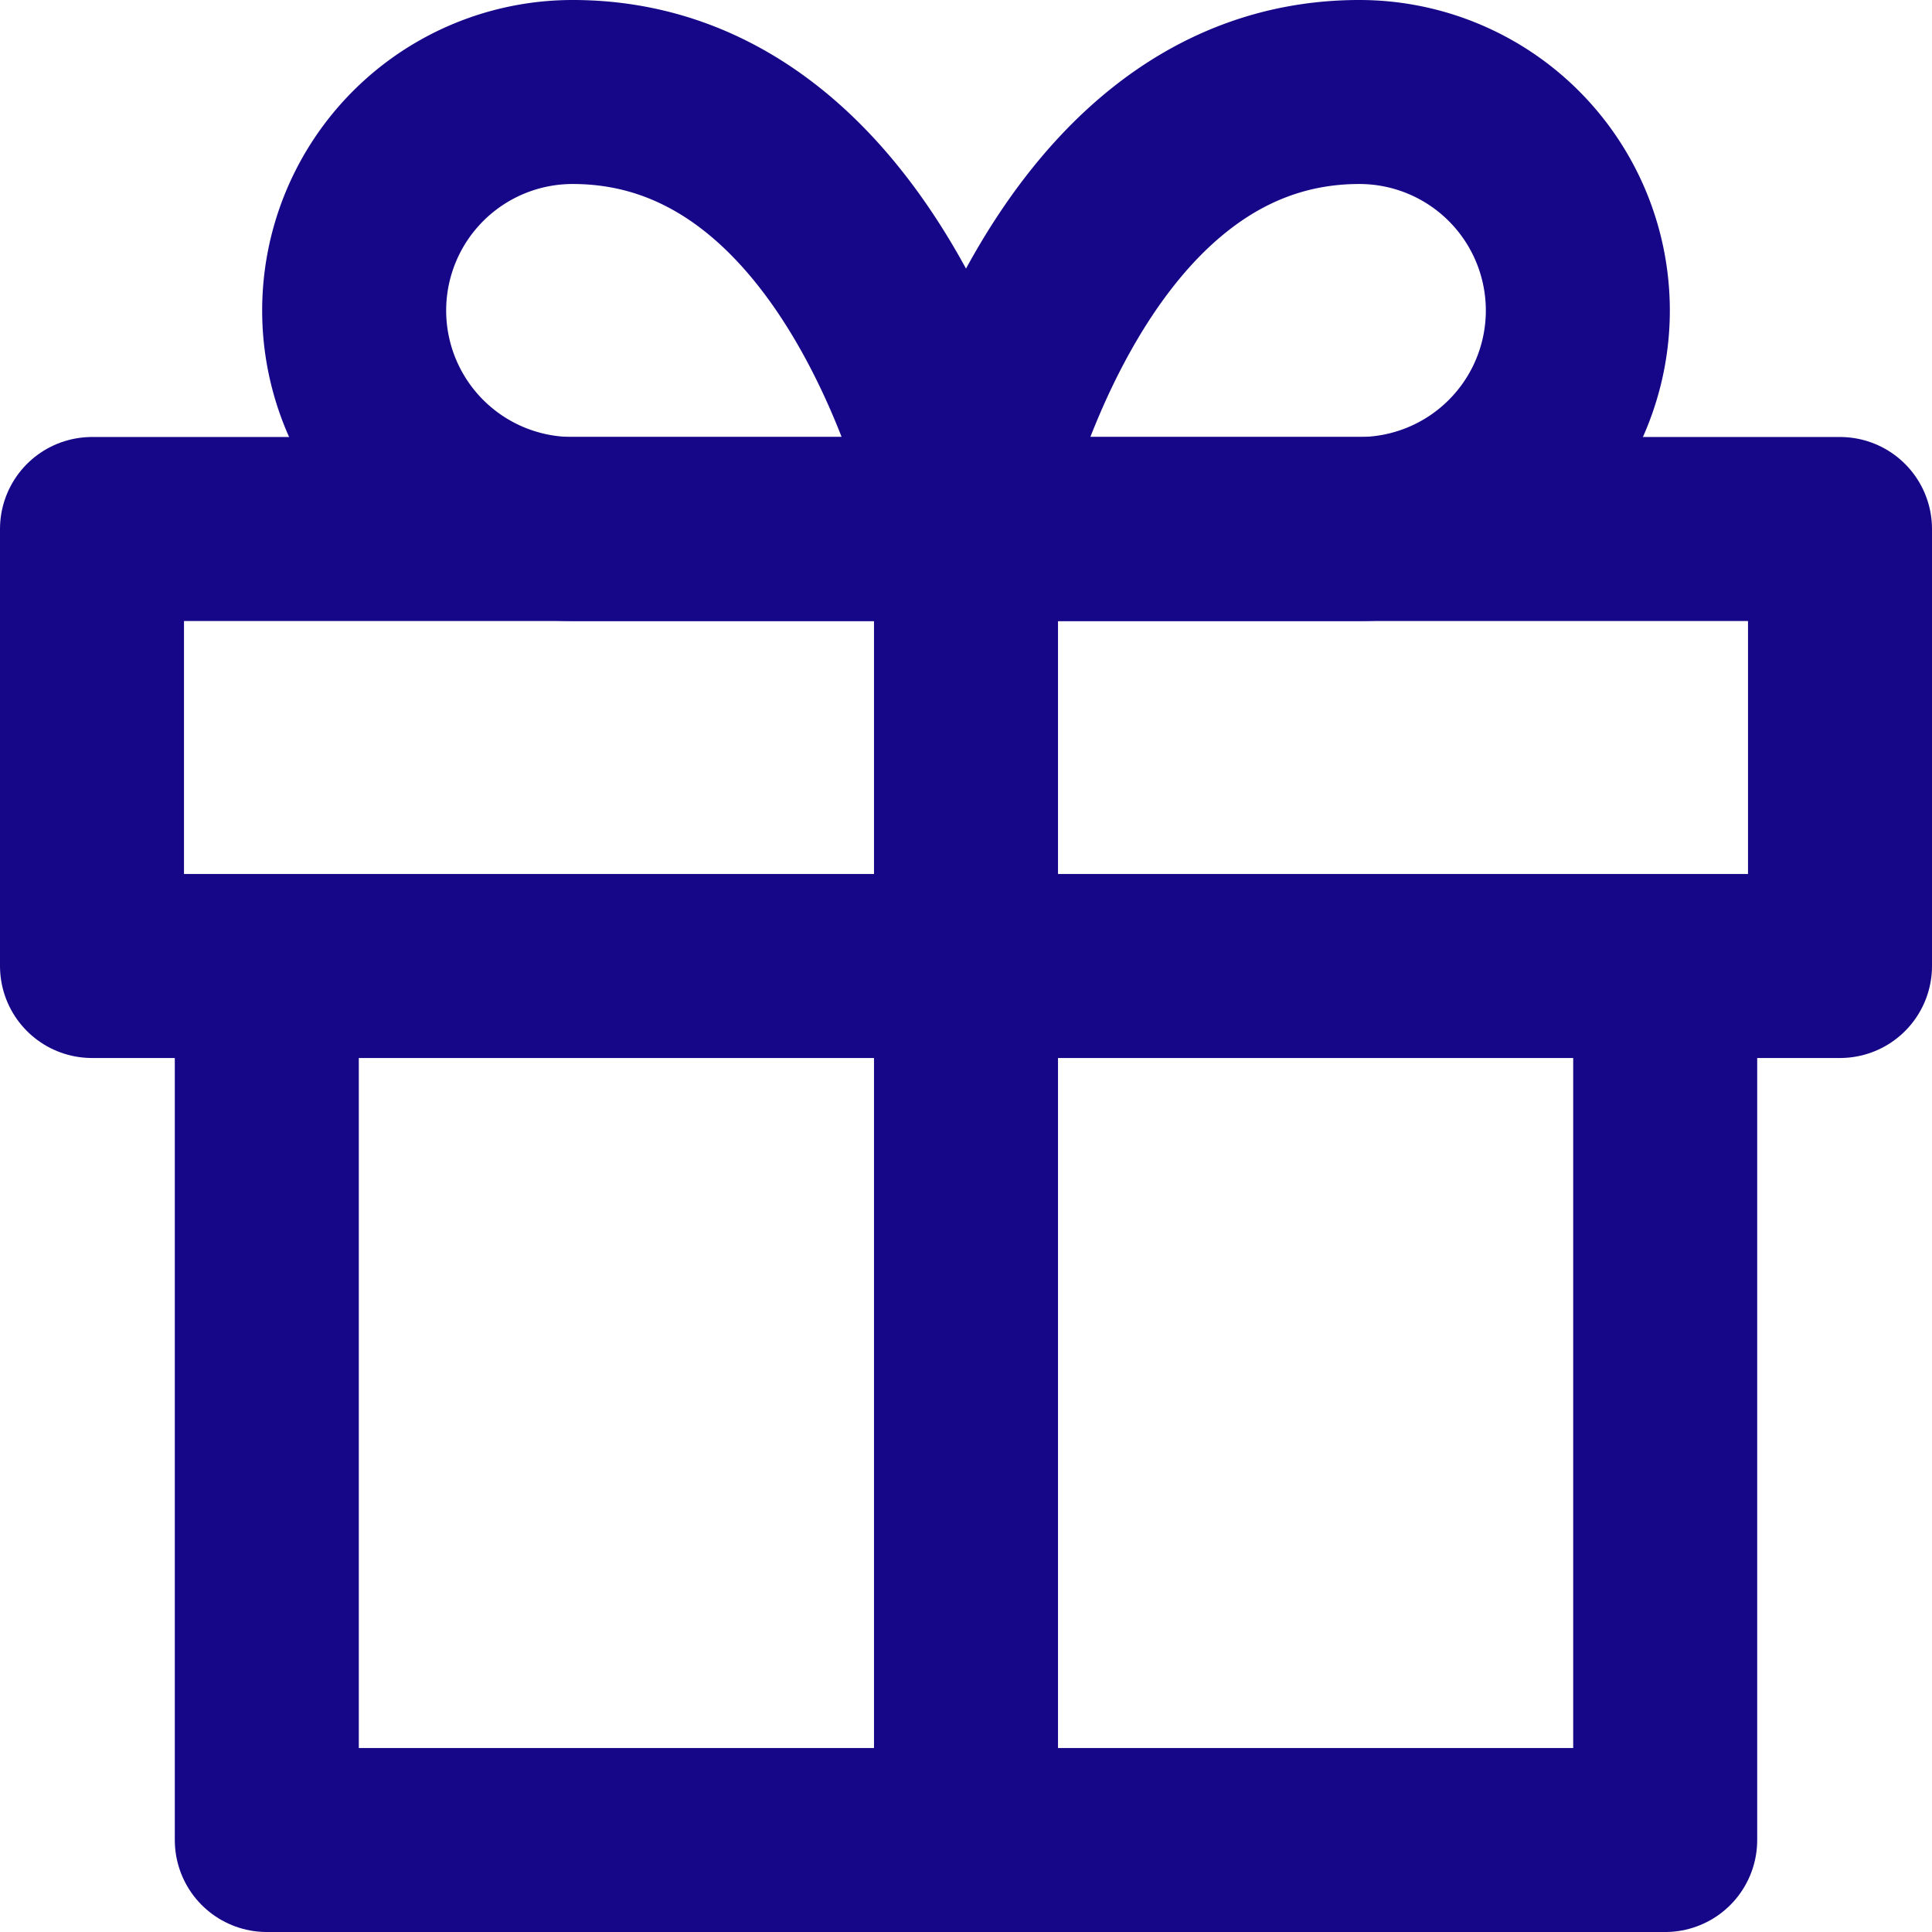
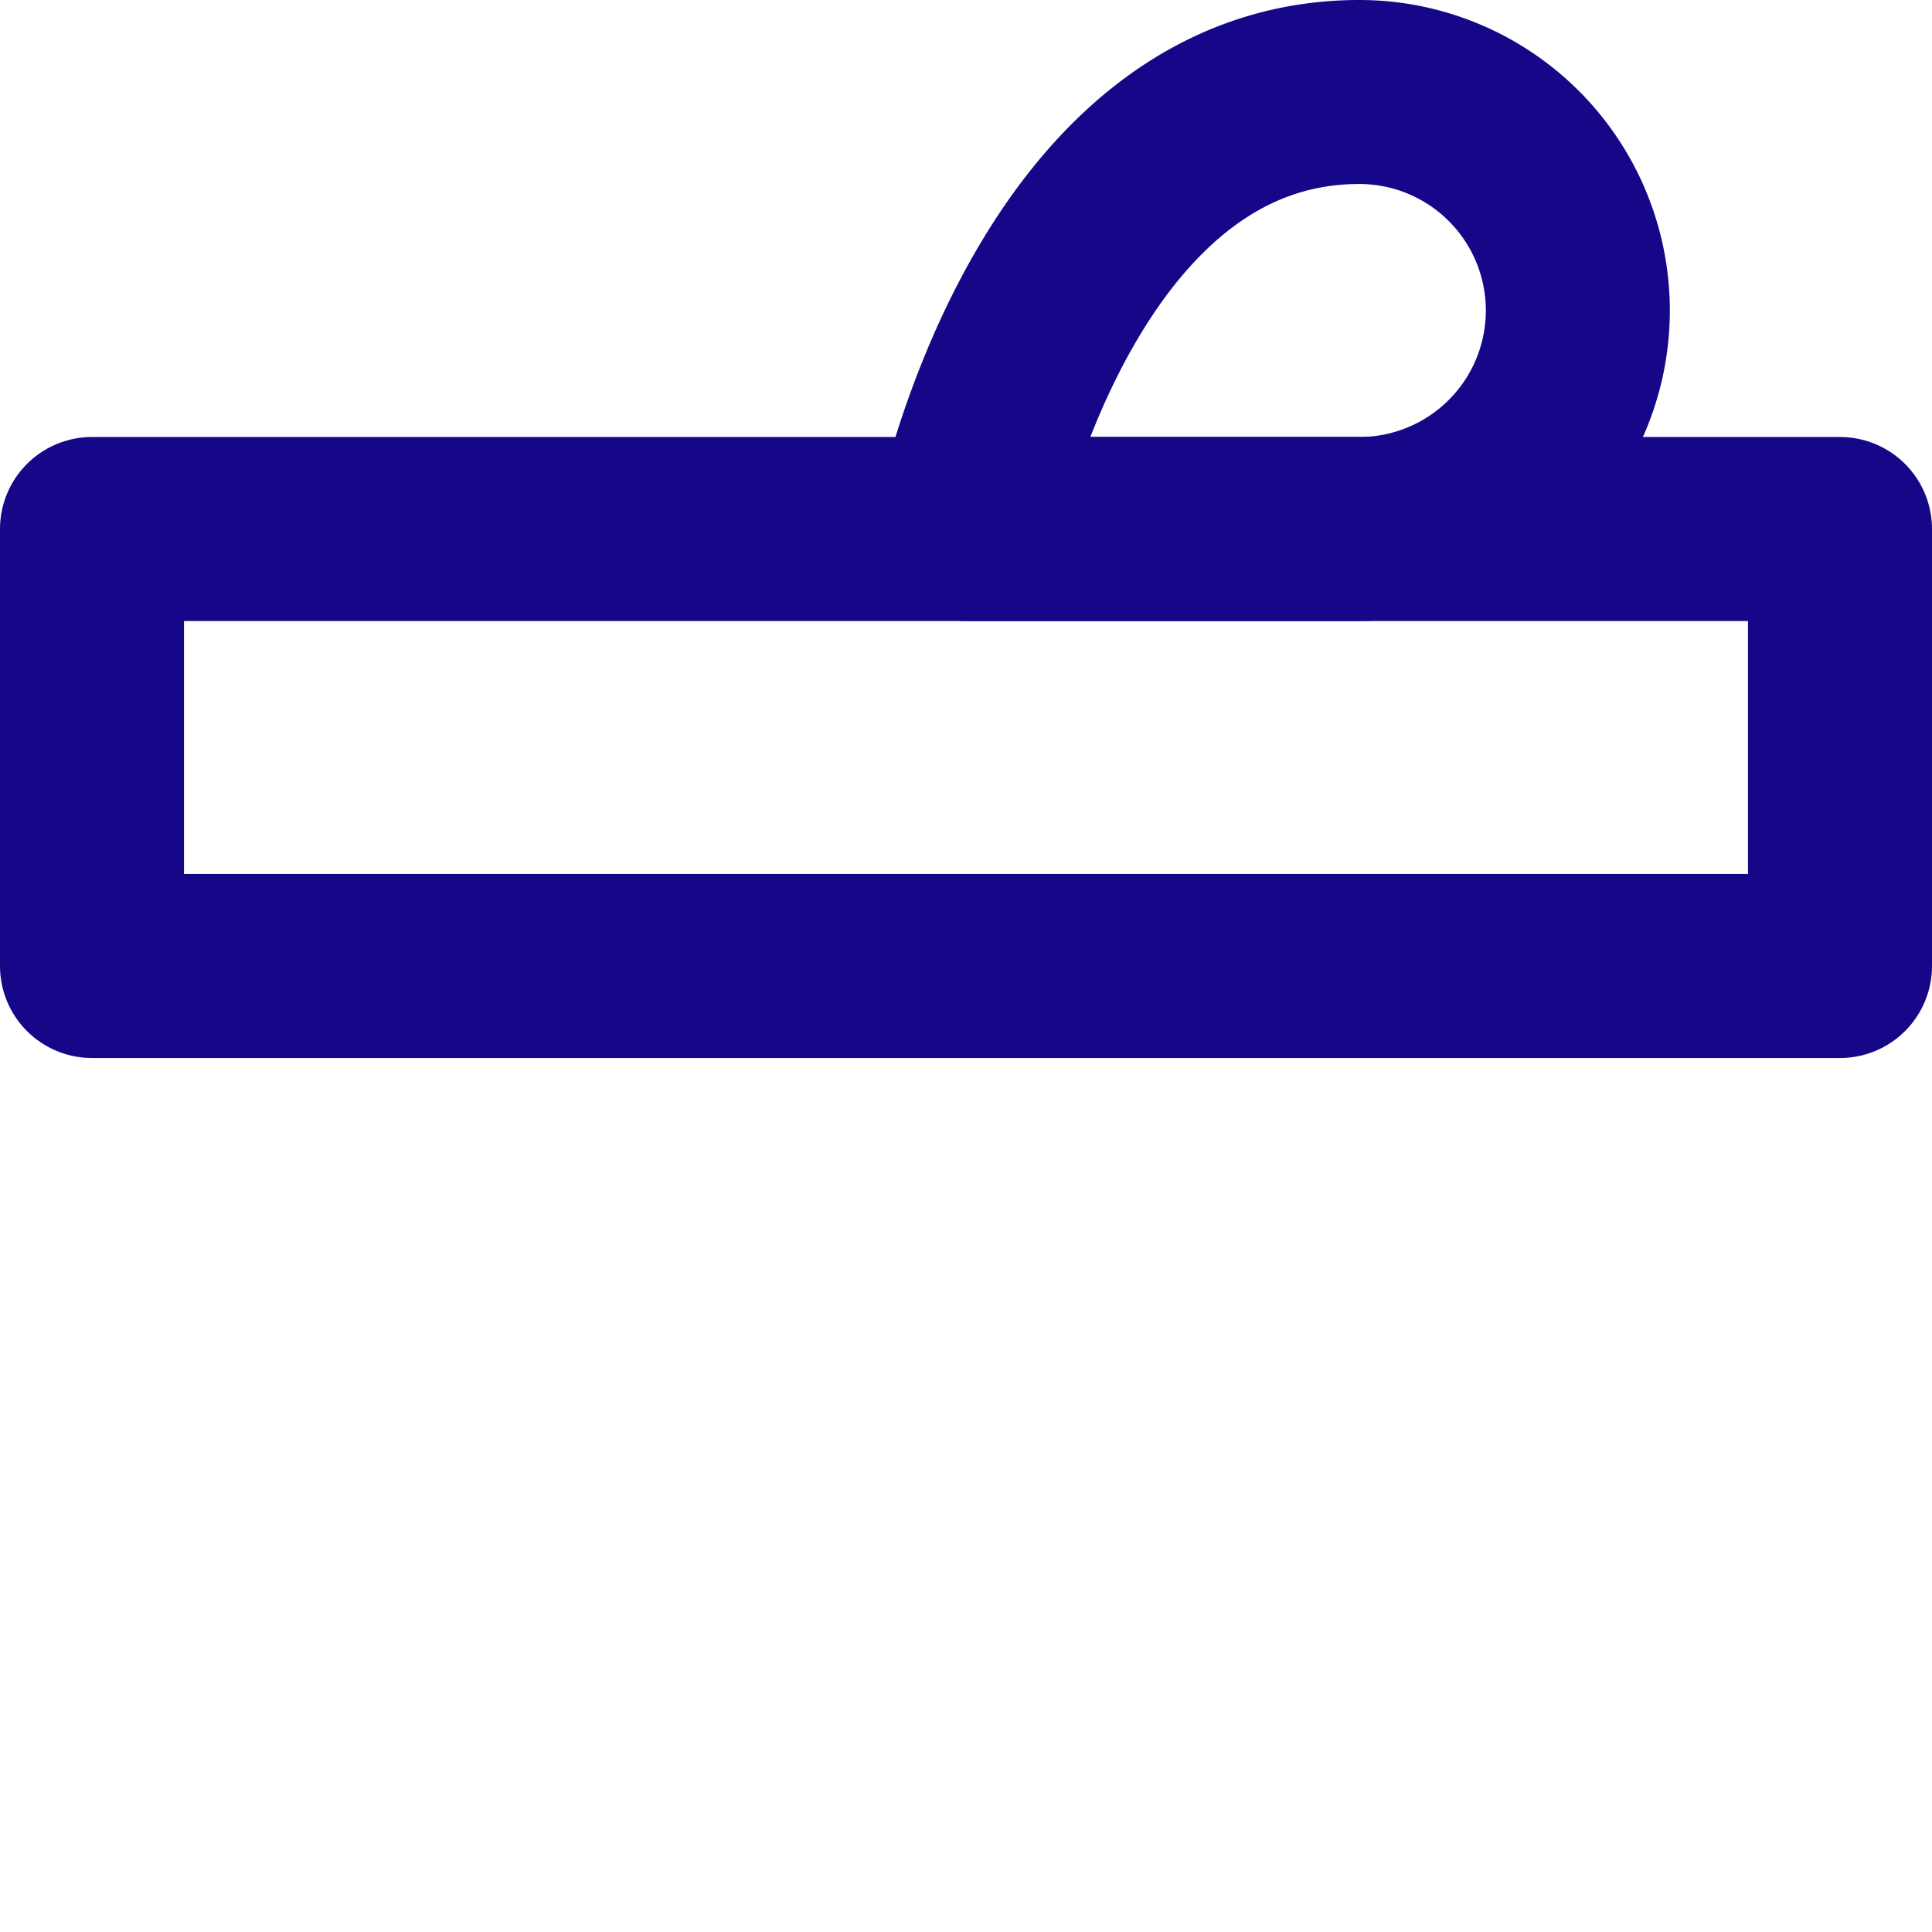
<svg xmlns="http://www.w3.org/2000/svg" width="31.5" height="31.5" viewBox="0 0 31.5 31.5">
  <g id="icon-cadeau-color" transform="translate(1.5 1.5)">
-     <path id="Tracé_44" data-name="Tracé 44" d="M28.8,18V32.25H6V18" transform="translate(-3.15 -3.75)" fill="none" stroke="#160688" stroke-linecap="round" stroke-linejoin="round" stroke-width="3" />
    <path id="Tracé_45" data-name="Tracé 45" d="M3,10.5H31.5v7.125H3Z" transform="translate(-3 -3.375)" fill="none" stroke="#160688" stroke-linecap="round" stroke-linejoin="round" stroke-width="3" />
-     <path id="Tracé_46" data-name="Tracé 46" d="M18,31.875V10.5" transform="translate(-3.75 -3.375)" fill="none" stroke="#160688" stroke-linecap="round" stroke-linejoin="round" stroke-width="3" />
-     <path id="Tracé_47" data-name="Tracé 47" d="M17.475,10.125H11.062a3.562,3.562,0,1,1,0-7.125C16.05,3,17.475,10.125,17.475,10.125Z" transform="translate(-3.225 -3)" fill="none" stroke="#160688" stroke-linecap="round" stroke-linejoin="round" stroke-width="3" />
    <path id="Tracé_48" data-name="Tracé 48" d="M18,10.125h6.413a3.562,3.562,0,1,0,0-7.125C19.425,3,18,10.125,18,10.125Z" transform="translate(-3.75 -3)" fill="none" stroke="#160688" stroke-linecap="round" stroke-linejoin="round" stroke-width="3" />
  </g>
</svg>